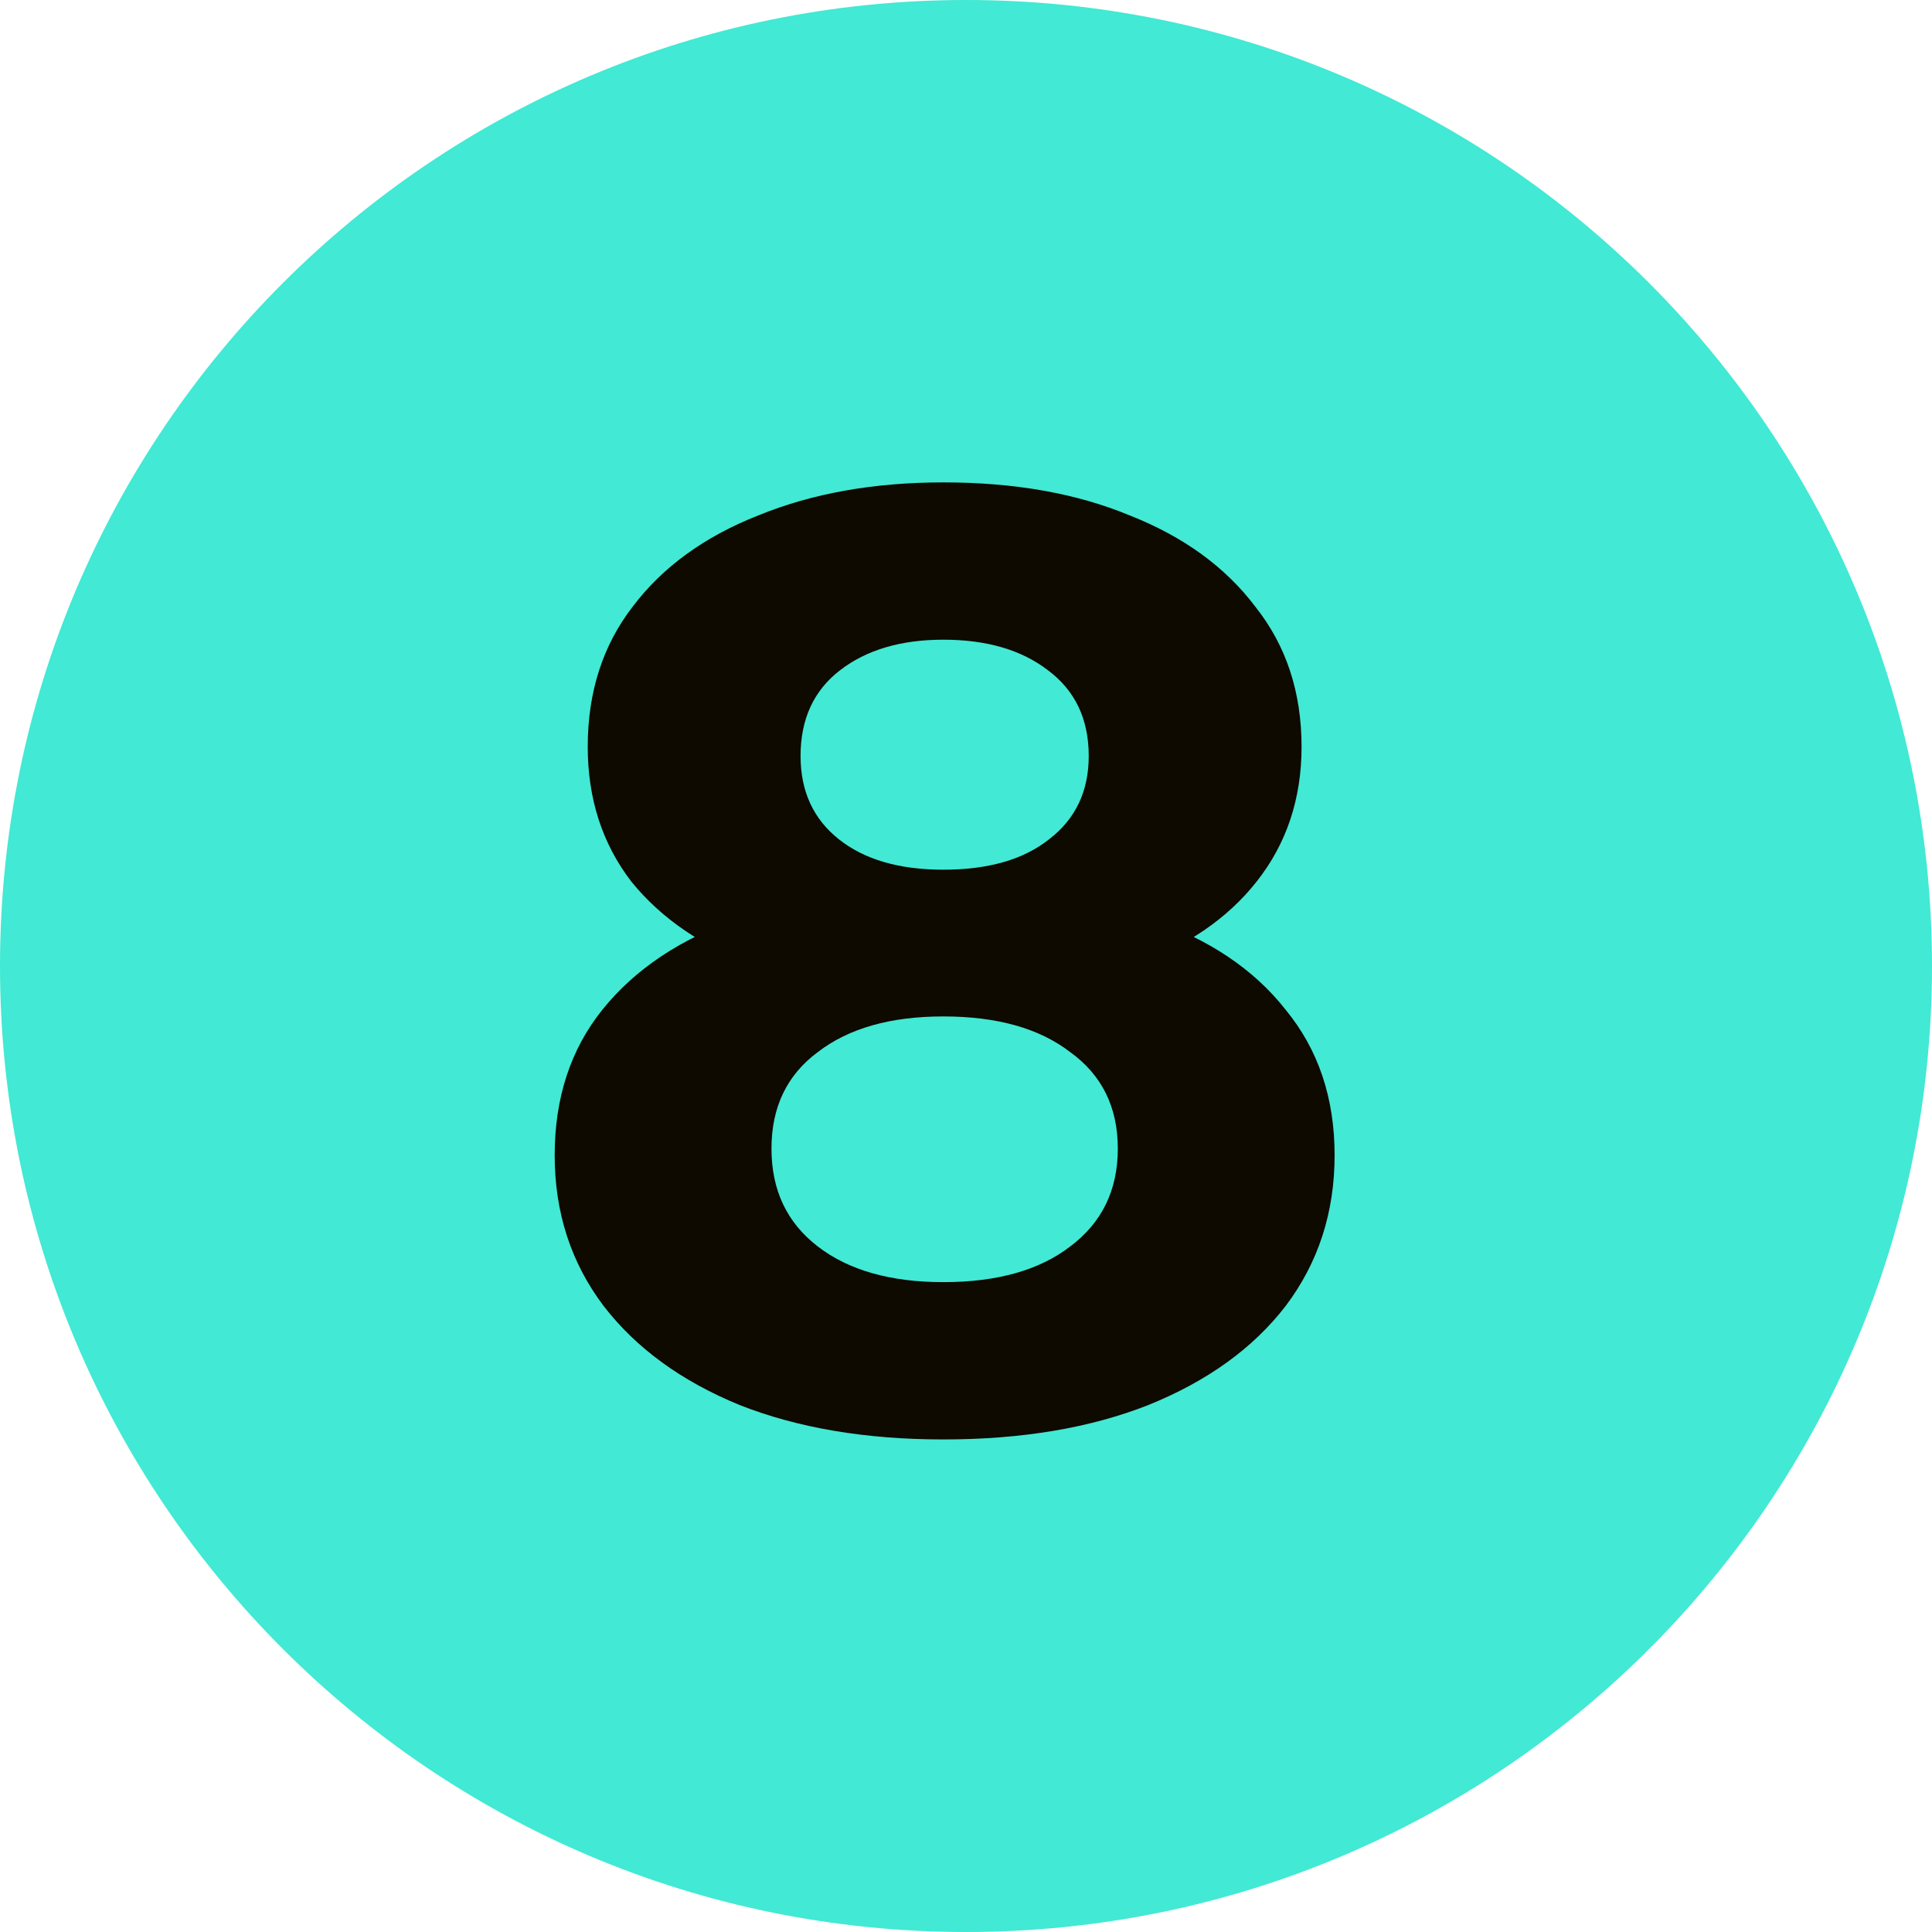
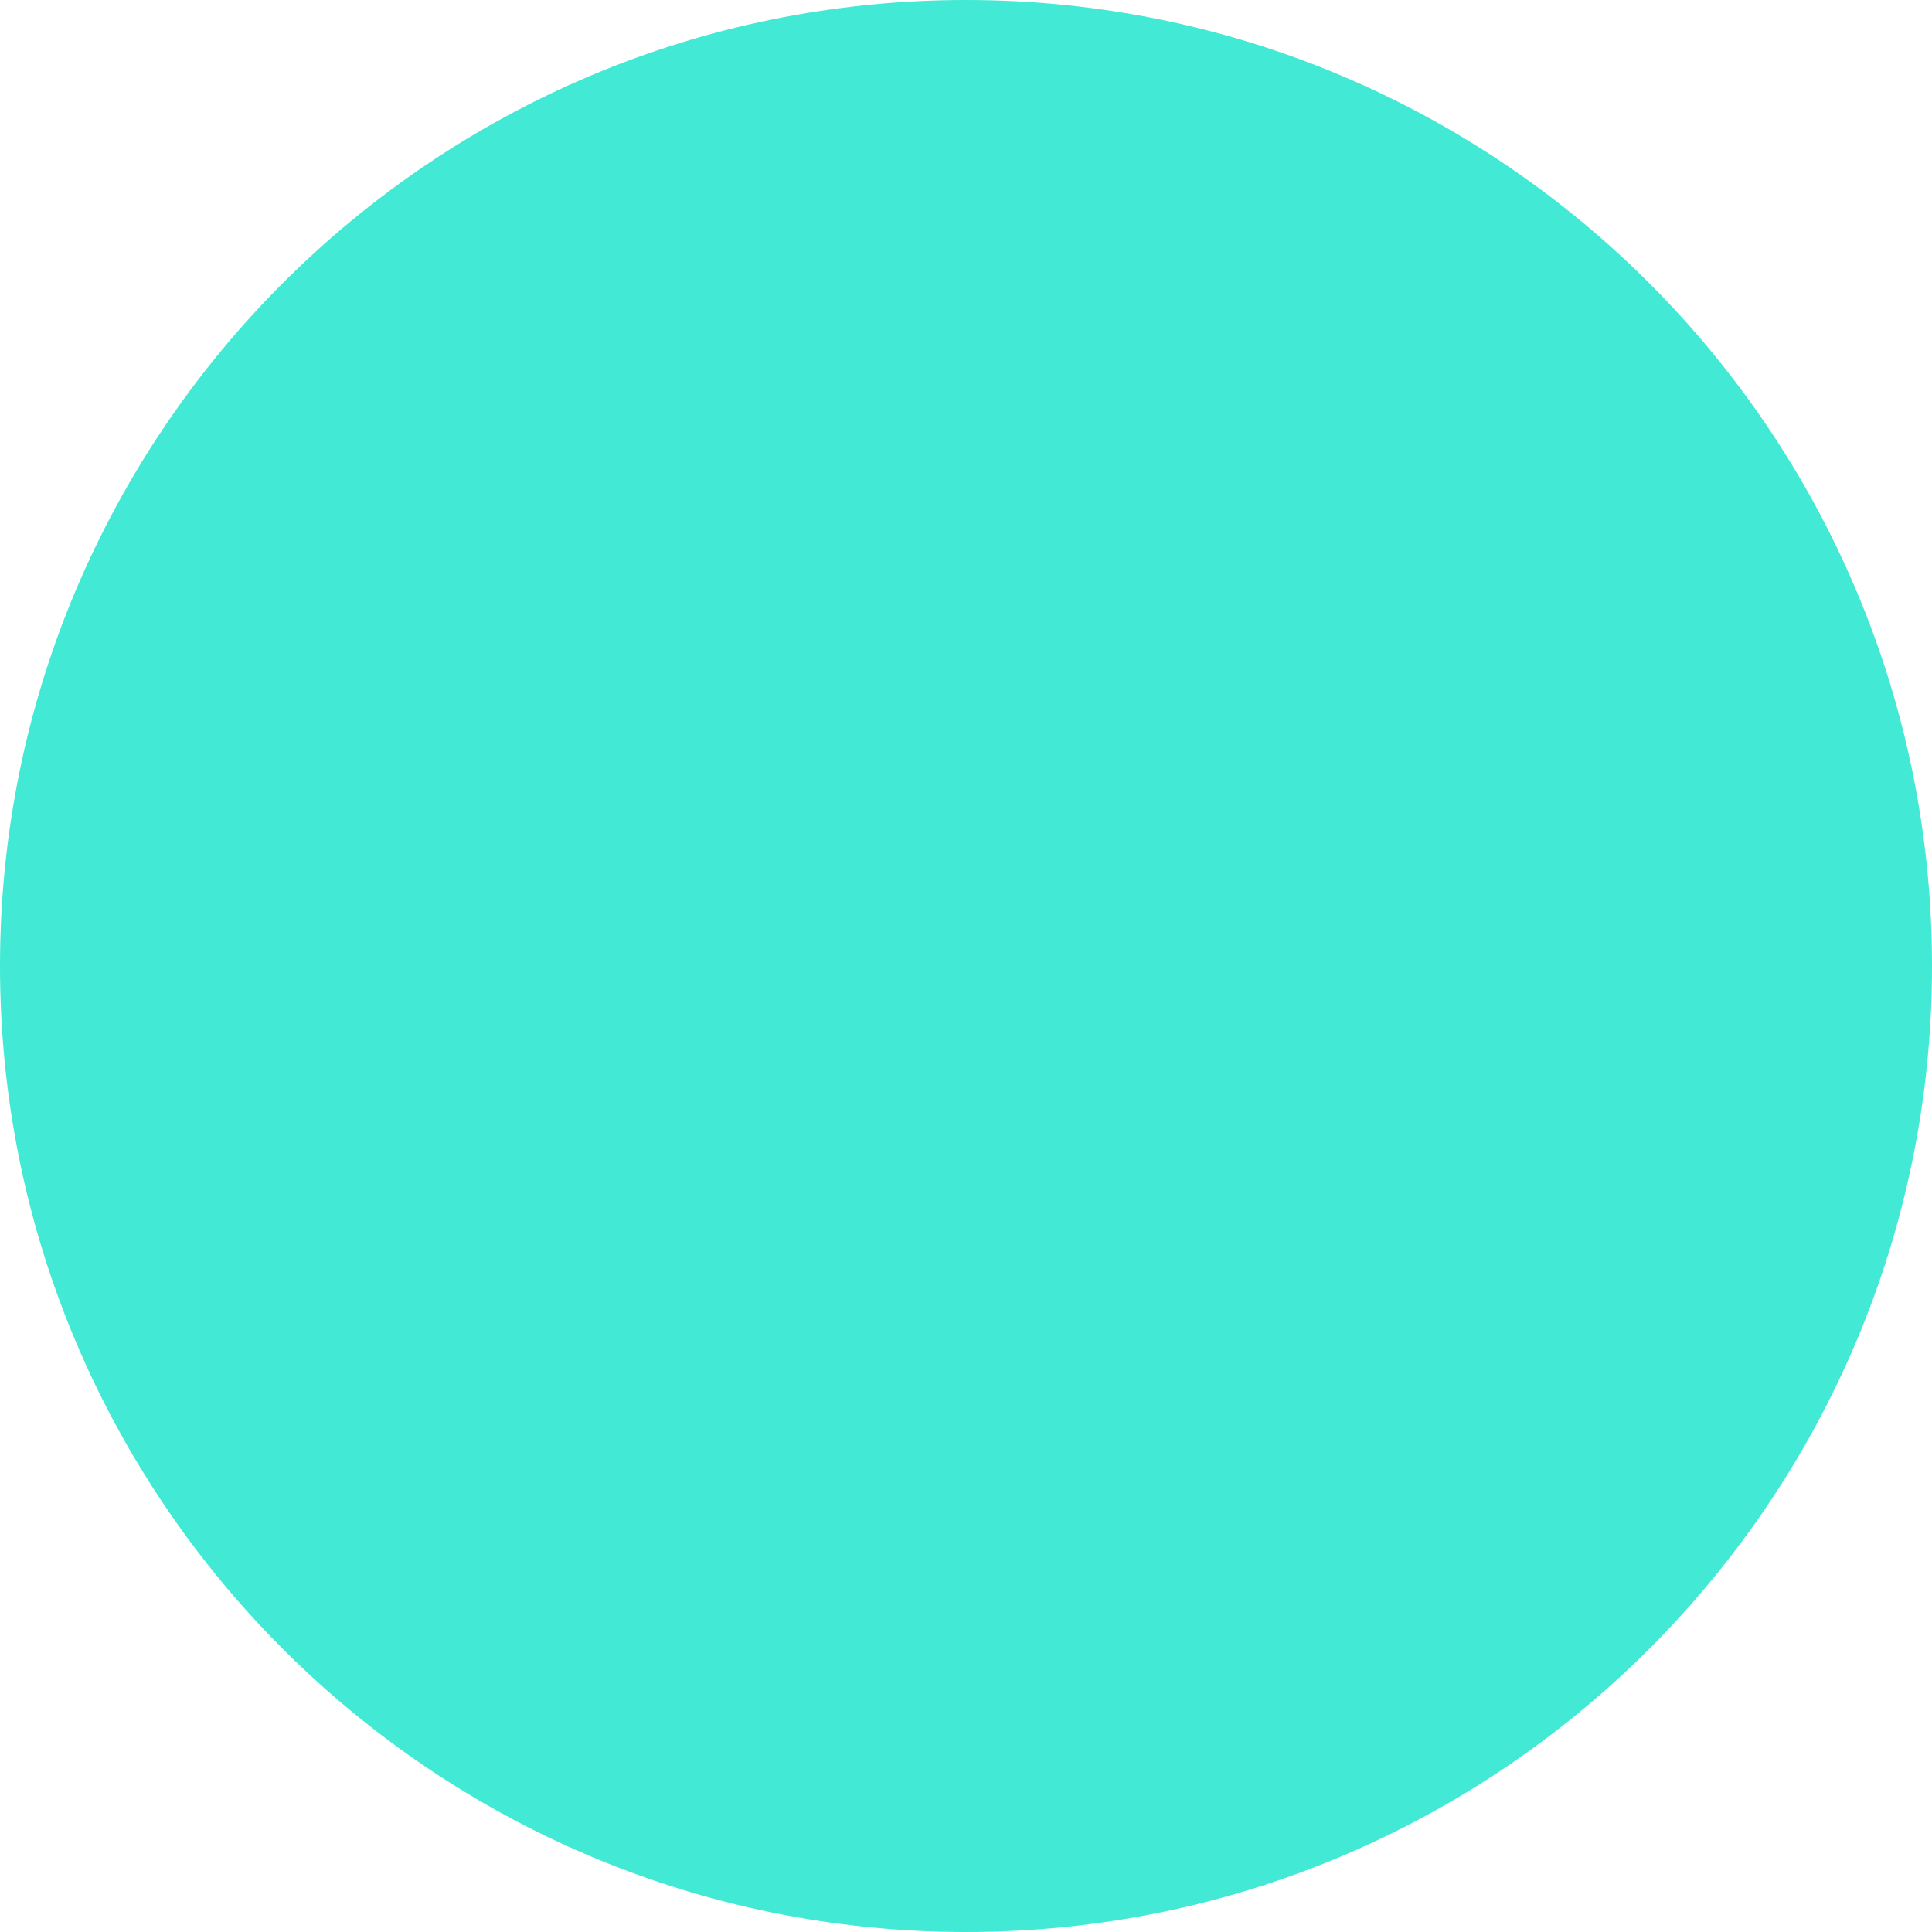
<svg xmlns="http://www.w3.org/2000/svg" width="38" height="38" viewBox="0 0 38 38" fill="none">
  <path d="M0 19C0 8.507 8.507 0 19 0C29.493 0 38 8.507 38 19C38 29.493 29.493 38 19 38C8.507 38 0 29.493 0 19Z" fill="#42E9D4" />
-   <path d="M18.554 28.312C17.029 28.312 15.694 28.087 14.55 27.636C13.406 27.168 12.513 26.518 11.872 25.686C11.231 24.837 10.91 23.849 10.91 22.722C10.91 21.595 11.222 20.642 11.846 19.862C12.487 19.065 13.38 18.467 14.524 18.068C15.668 17.652 17.011 17.444 18.554 17.444C20.114 17.444 21.466 17.652 22.61 18.068C23.771 18.467 24.664 19.065 25.288 19.862C25.929 20.642 26.25 21.595 26.25 22.722C26.25 23.849 25.929 24.837 25.288 25.686C24.647 26.518 23.745 27.168 22.584 27.636C21.44 28.087 20.097 28.312 18.554 28.312ZM18.554 25.218C19.611 25.218 20.443 24.984 21.05 24.516C21.674 24.048 21.986 23.407 21.986 22.592C21.986 21.777 21.674 21.145 21.05 20.694C20.443 20.226 19.611 19.992 18.554 19.992C17.514 19.992 16.691 20.226 16.084 20.694C15.477 21.145 15.174 21.777 15.174 22.592C15.174 23.407 15.477 24.048 16.084 24.516C16.691 24.984 17.514 25.218 18.554 25.218ZM18.554 19.576C17.15 19.576 15.919 19.385 14.862 19.004C13.822 18.623 13.007 18.068 12.418 17.34C11.846 16.595 11.56 15.711 11.56 14.688C11.56 13.613 11.855 12.695 12.444 11.932C13.033 11.152 13.857 10.554 14.914 10.138C15.971 9.705 17.185 9.488 18.554 9.488C19.958 9.488 21.18 9.705 22.22 10.138C23.277 10.554 24.101 11.152 24.69 11.932C25.297 12.695 25.6 13.613 25.6 14.688C25.6 15.711 25.305 16.595 24.716 17.34C24.144 18.068 23.329 18.623 22.272 19.004C21.215 19.385 19.975 19.576 18.554 19.576ZM18.554 17.106C19.438 17.106 20.131 16.907 20.634 16.508C21.154 16.109 21.414 15.563 21.414 14.87C21.414 14.142 21.145 13.579 20.608 13.18C20.088 12.781 19.403 12.582 18.554 12.582C17.722 12.582 17.046 12.781 16.526 13.18C16.006 13.579 15.746 14.142 15.746 14.87C15.746 15.563 15.997 16.109 16.5 16.508C17.003 16.907 17.687 17.106 18.554 17.106Z" fill="#0E0A00" />
</svg>